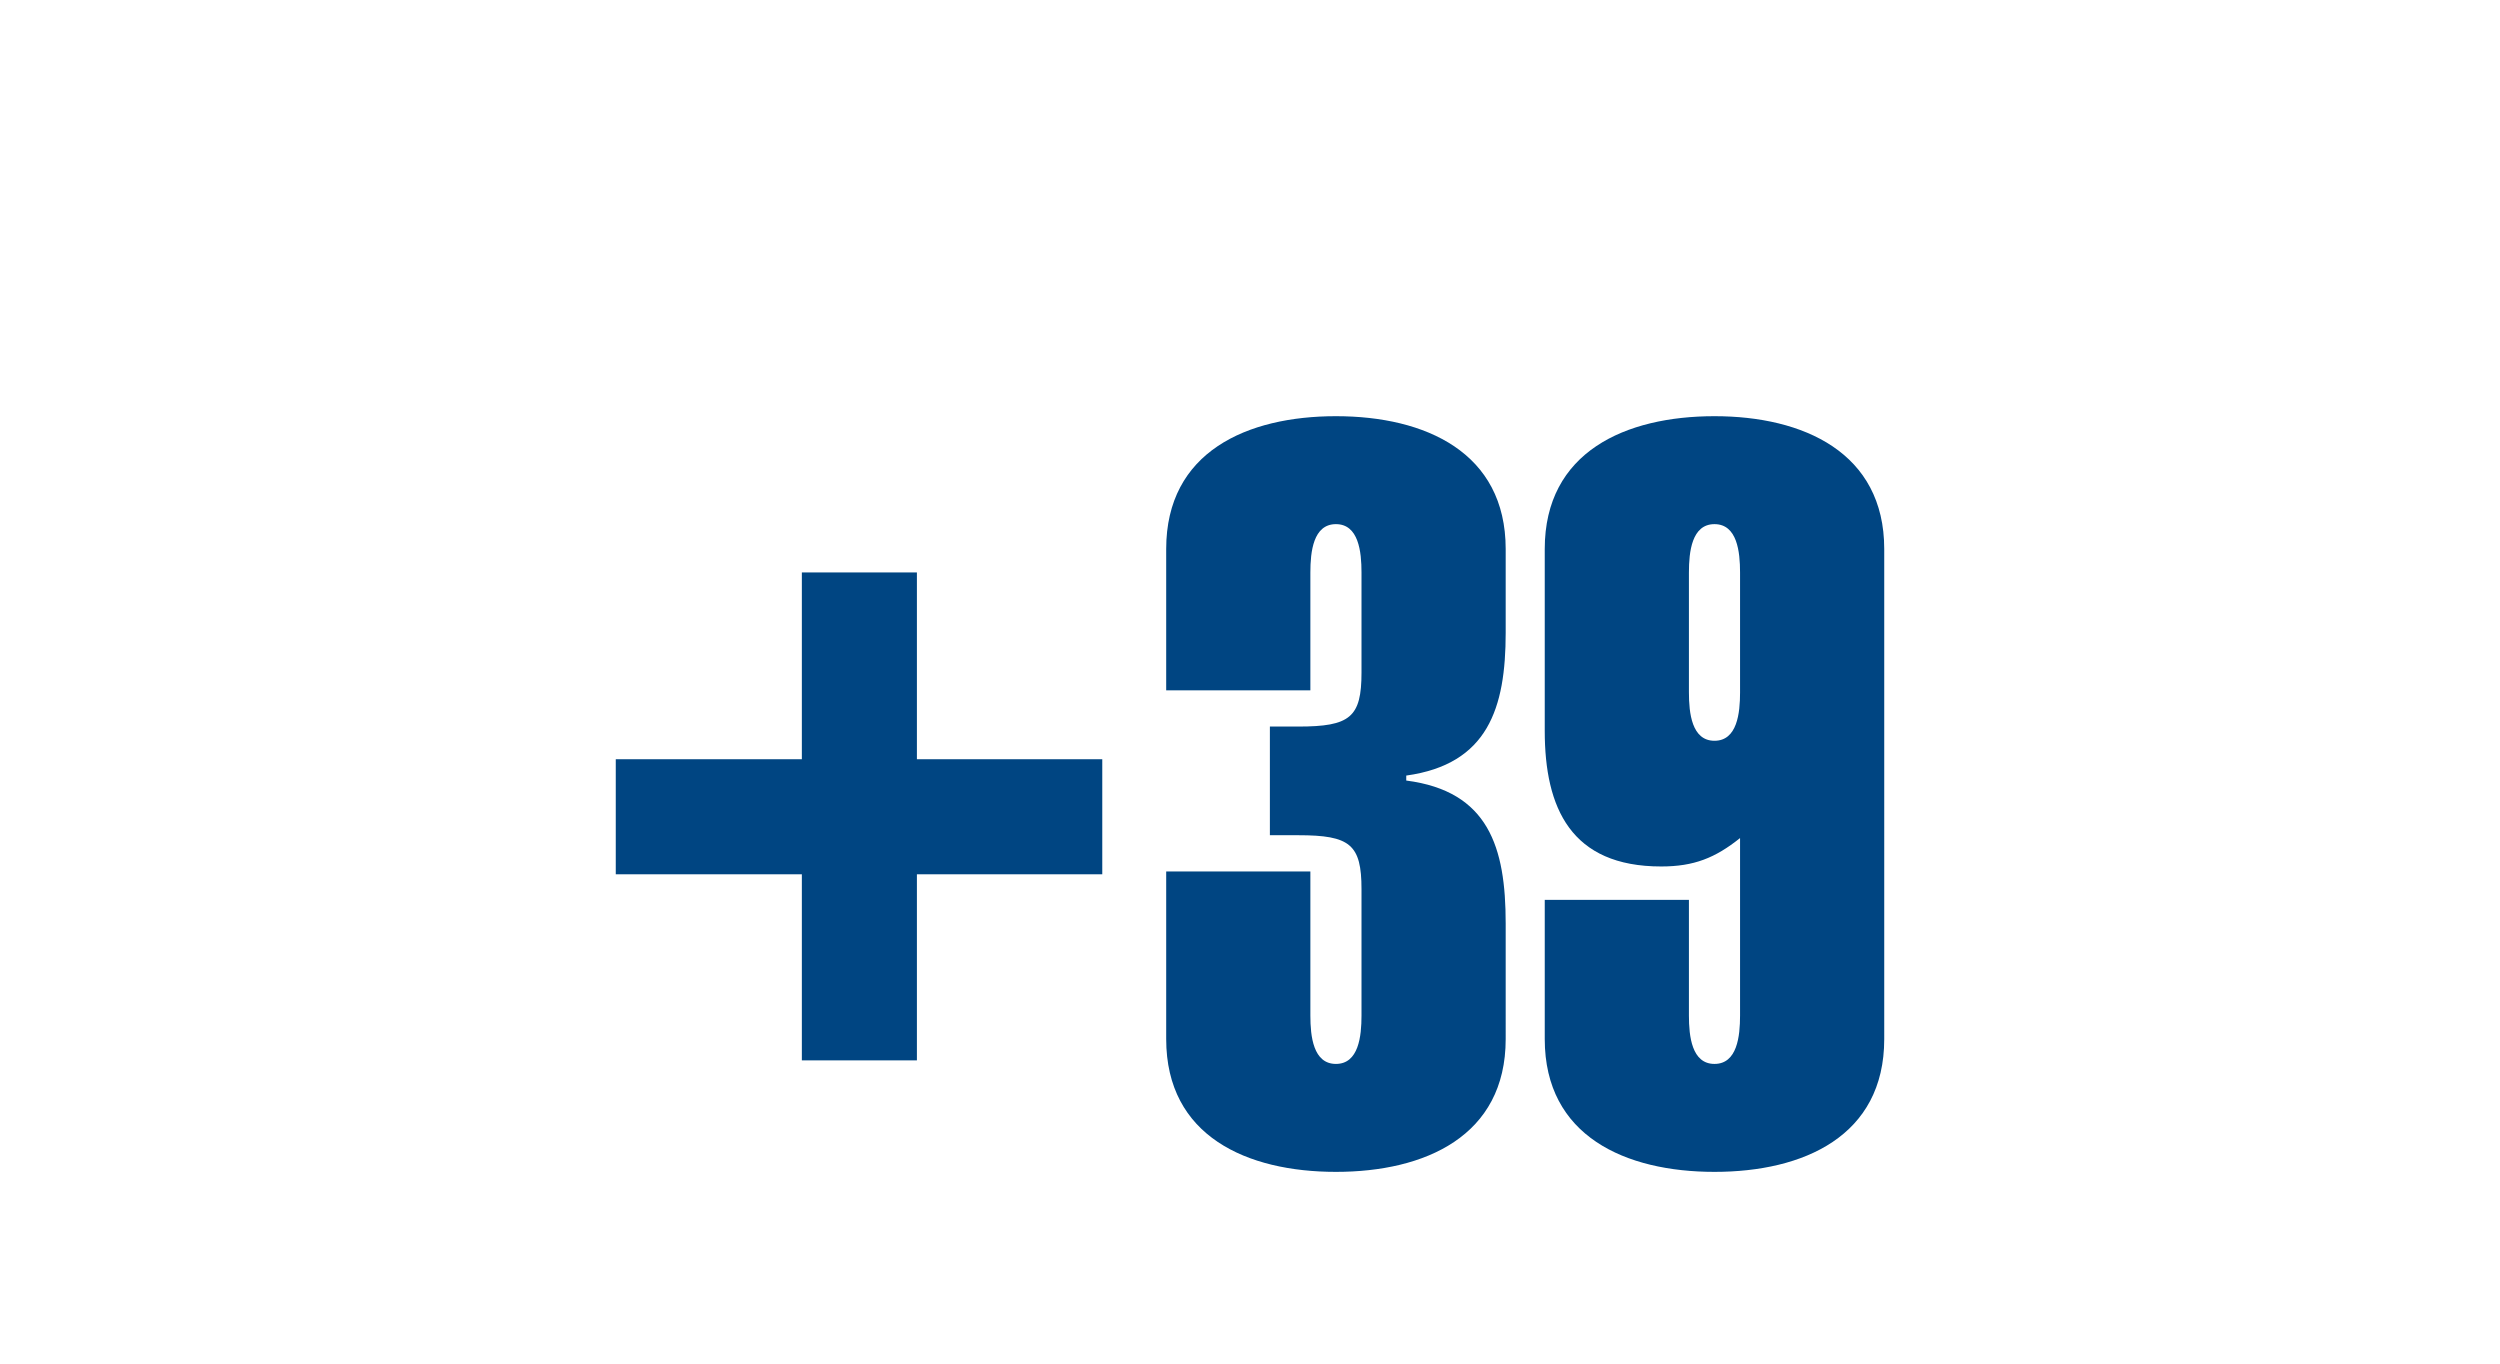
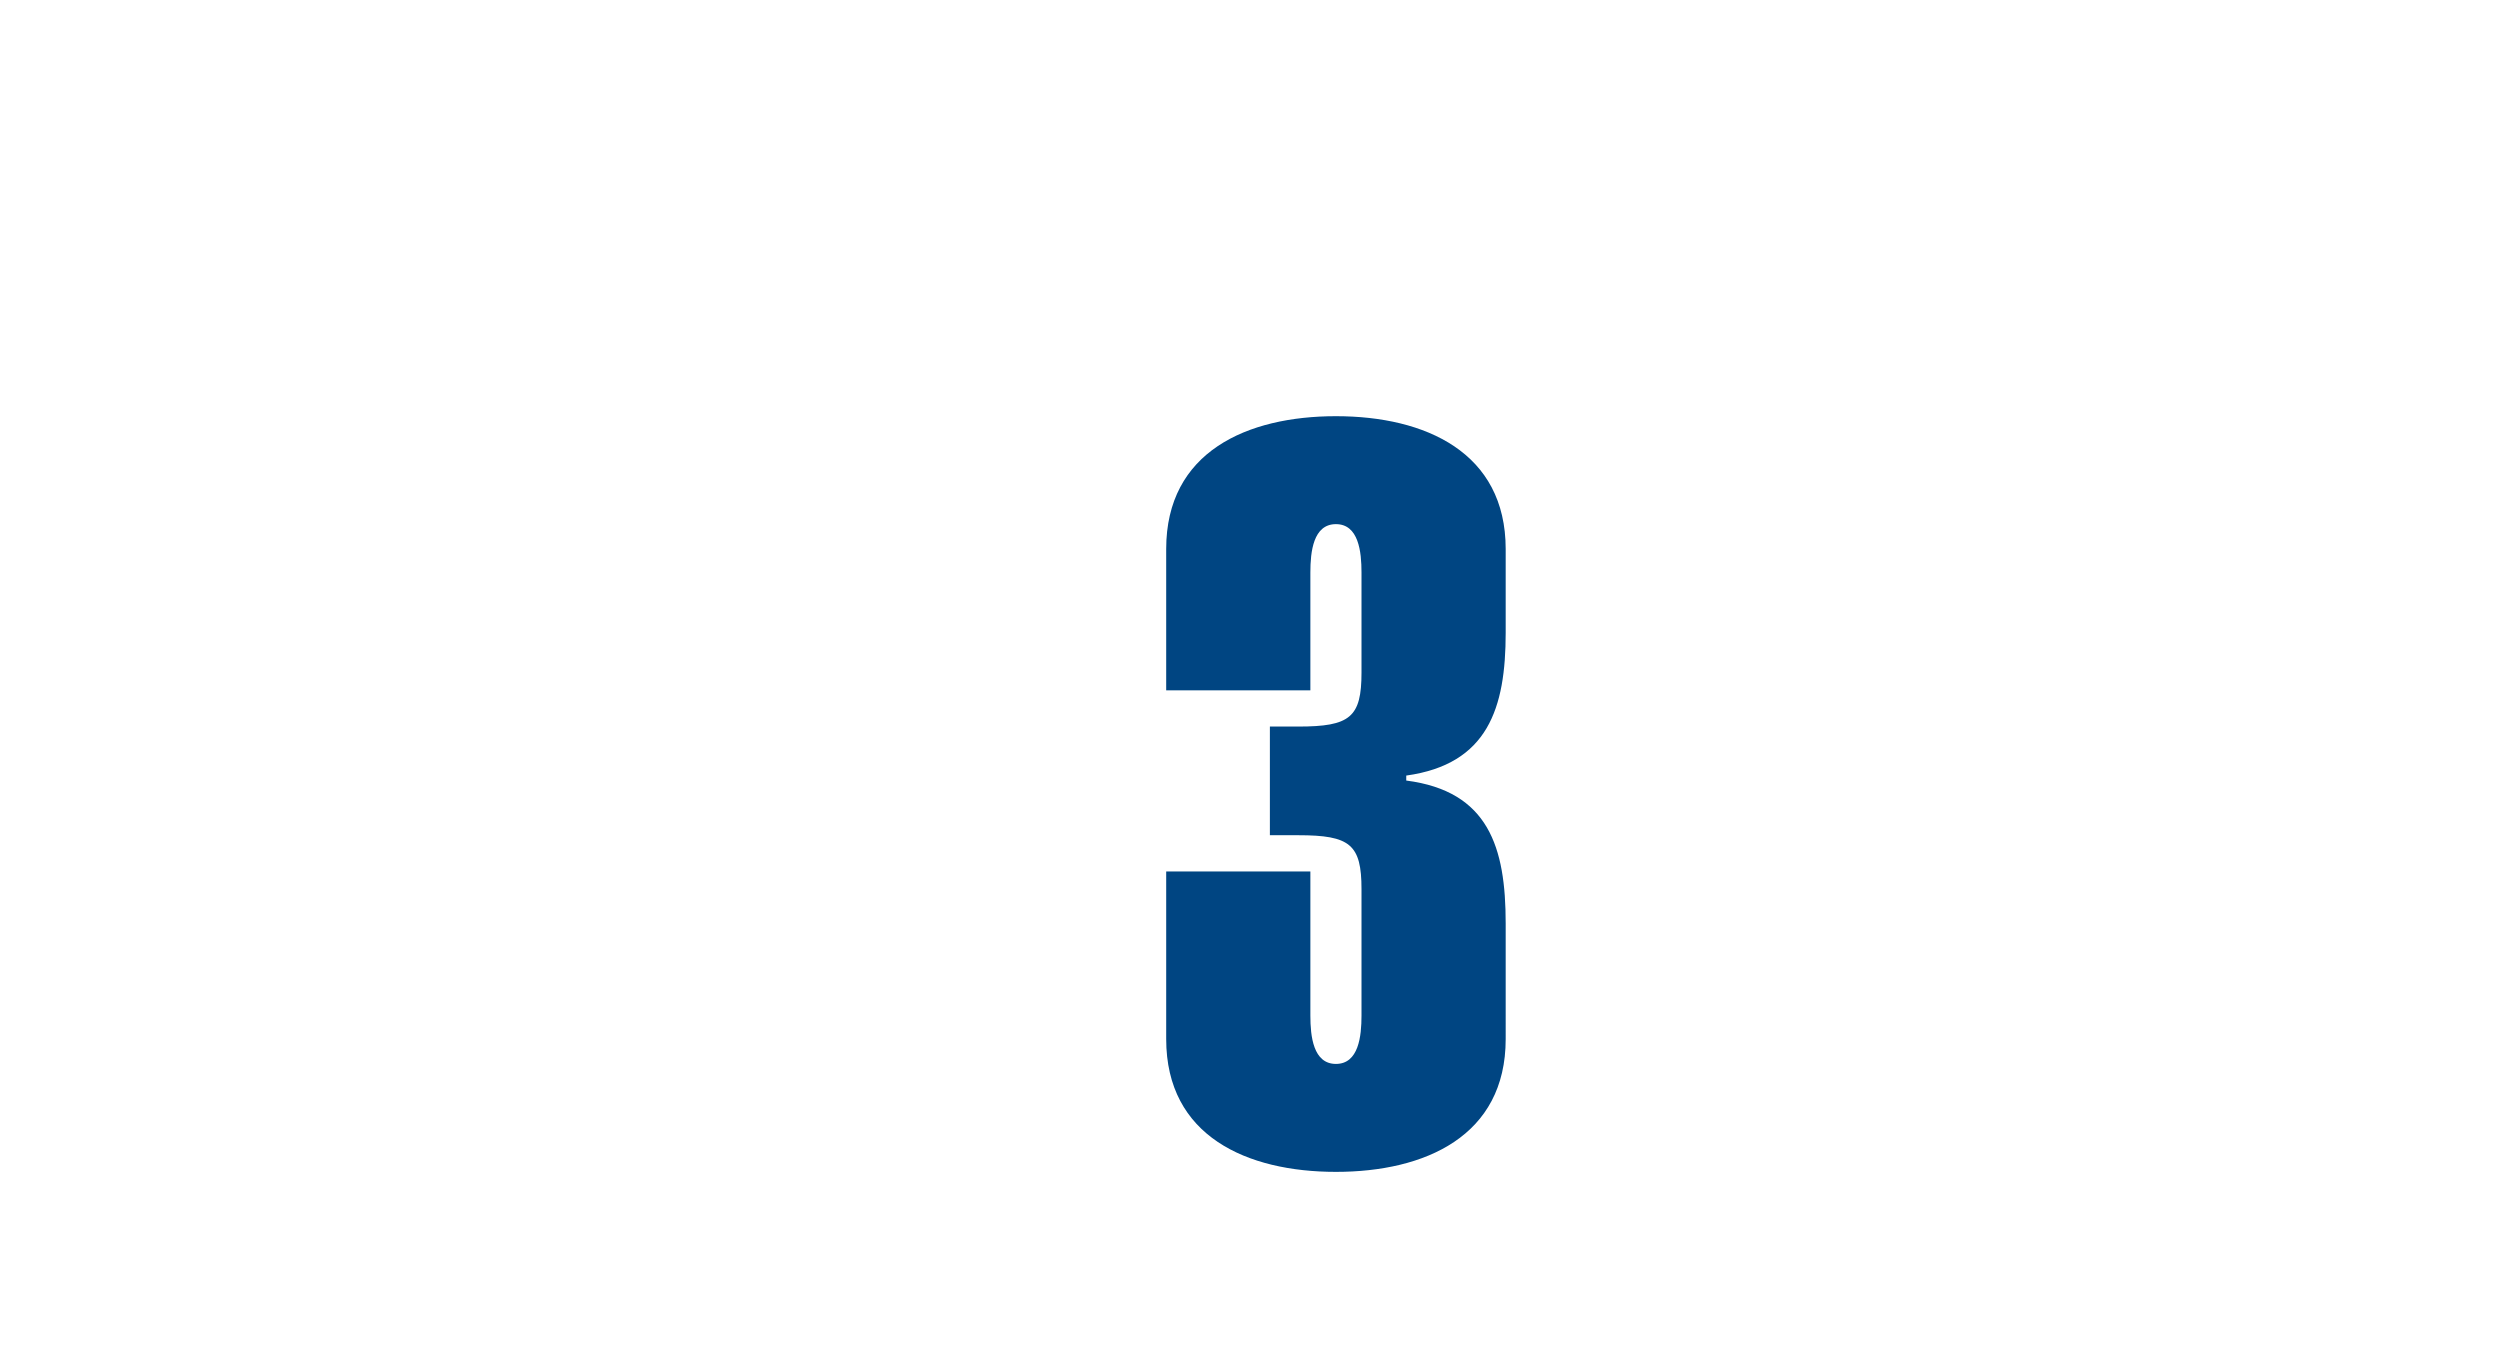
<svg xmlns="http://www.w3.org/2000/svg" version="1.1" baseProfile="tiny" x="0px" y="0px" width="352px" height="192px" viewBox="0 0 352 192" overflow="visible" xml:space="preserve">
  <g>
    <path fill="#004582" d="M188.1,58.6c-12.5,0-23.9,5-23.9,18.7v19.9h20.3V80.6c0-2.9,0.4-6.8,3.6-6.8c3.2,0,3.6,3.9,3.6,6.8v14.1   c0,6.3-1.6,7.6-8.9,7.6h-4v15.3h4c7.3,0,8.9,1.3,8.9,7.6v17.8c0,2.9-0.4,6.8-3.6,6.8c-3.2,0-3.6-3.9-3.6-6.8v-20.3h-20.3v23.6   c0,13.7,11.4,18.7,23.9,18.7c12.5,0,23.9-5,23.9-18.7V130c0-10.7-2.4-18.6-14-20.1v-0.7c11.5-1.6,14-9.5,14-20.1V77.3   C212,63.7,200.7,58.6,188.1,58.6z" />
-     <path fill="#004582" d="M241.4,58.6c-12.5,0-23.9,5-23.9,18.7v25.6c0,10.9,3.7,19.1,16.4,19.1c4.6,0,7.6-1.2,11.1-4v25   c0,2.9-0.4,6.8-3.6,6.8c-3.2,0-3.6-3.9-3.6-6.8v-16.3h-20.3v19.6c0,13.7,11.4,18.7,23.9,18.7c12.5,0,23.9-5,23.9-18.7V77.3   C265.3,63.7,253.9,58.6,241.4,58.6z M245,97.5c0,2.9-0.4,6.8-3.6,6.8c-3.2,0-3.6-3.9-3.6-6.8V80.6c0-2.9,0.4-6.8,3.6-6.8   c3.2,0,3.6,3.9,3.6,6.8V97.5z" />
-     <polygon fill="#004582" points="129.1,80.6 112.9,80.6 112.9,106.9 86.7,106.9 86.7,123.1 112.9,123.1 112.9,149.3 129.1,149.3    129.1,123.1 155.2,123.1 155.2,106.9 129.1,106.9  " />
  </g>
</svg>